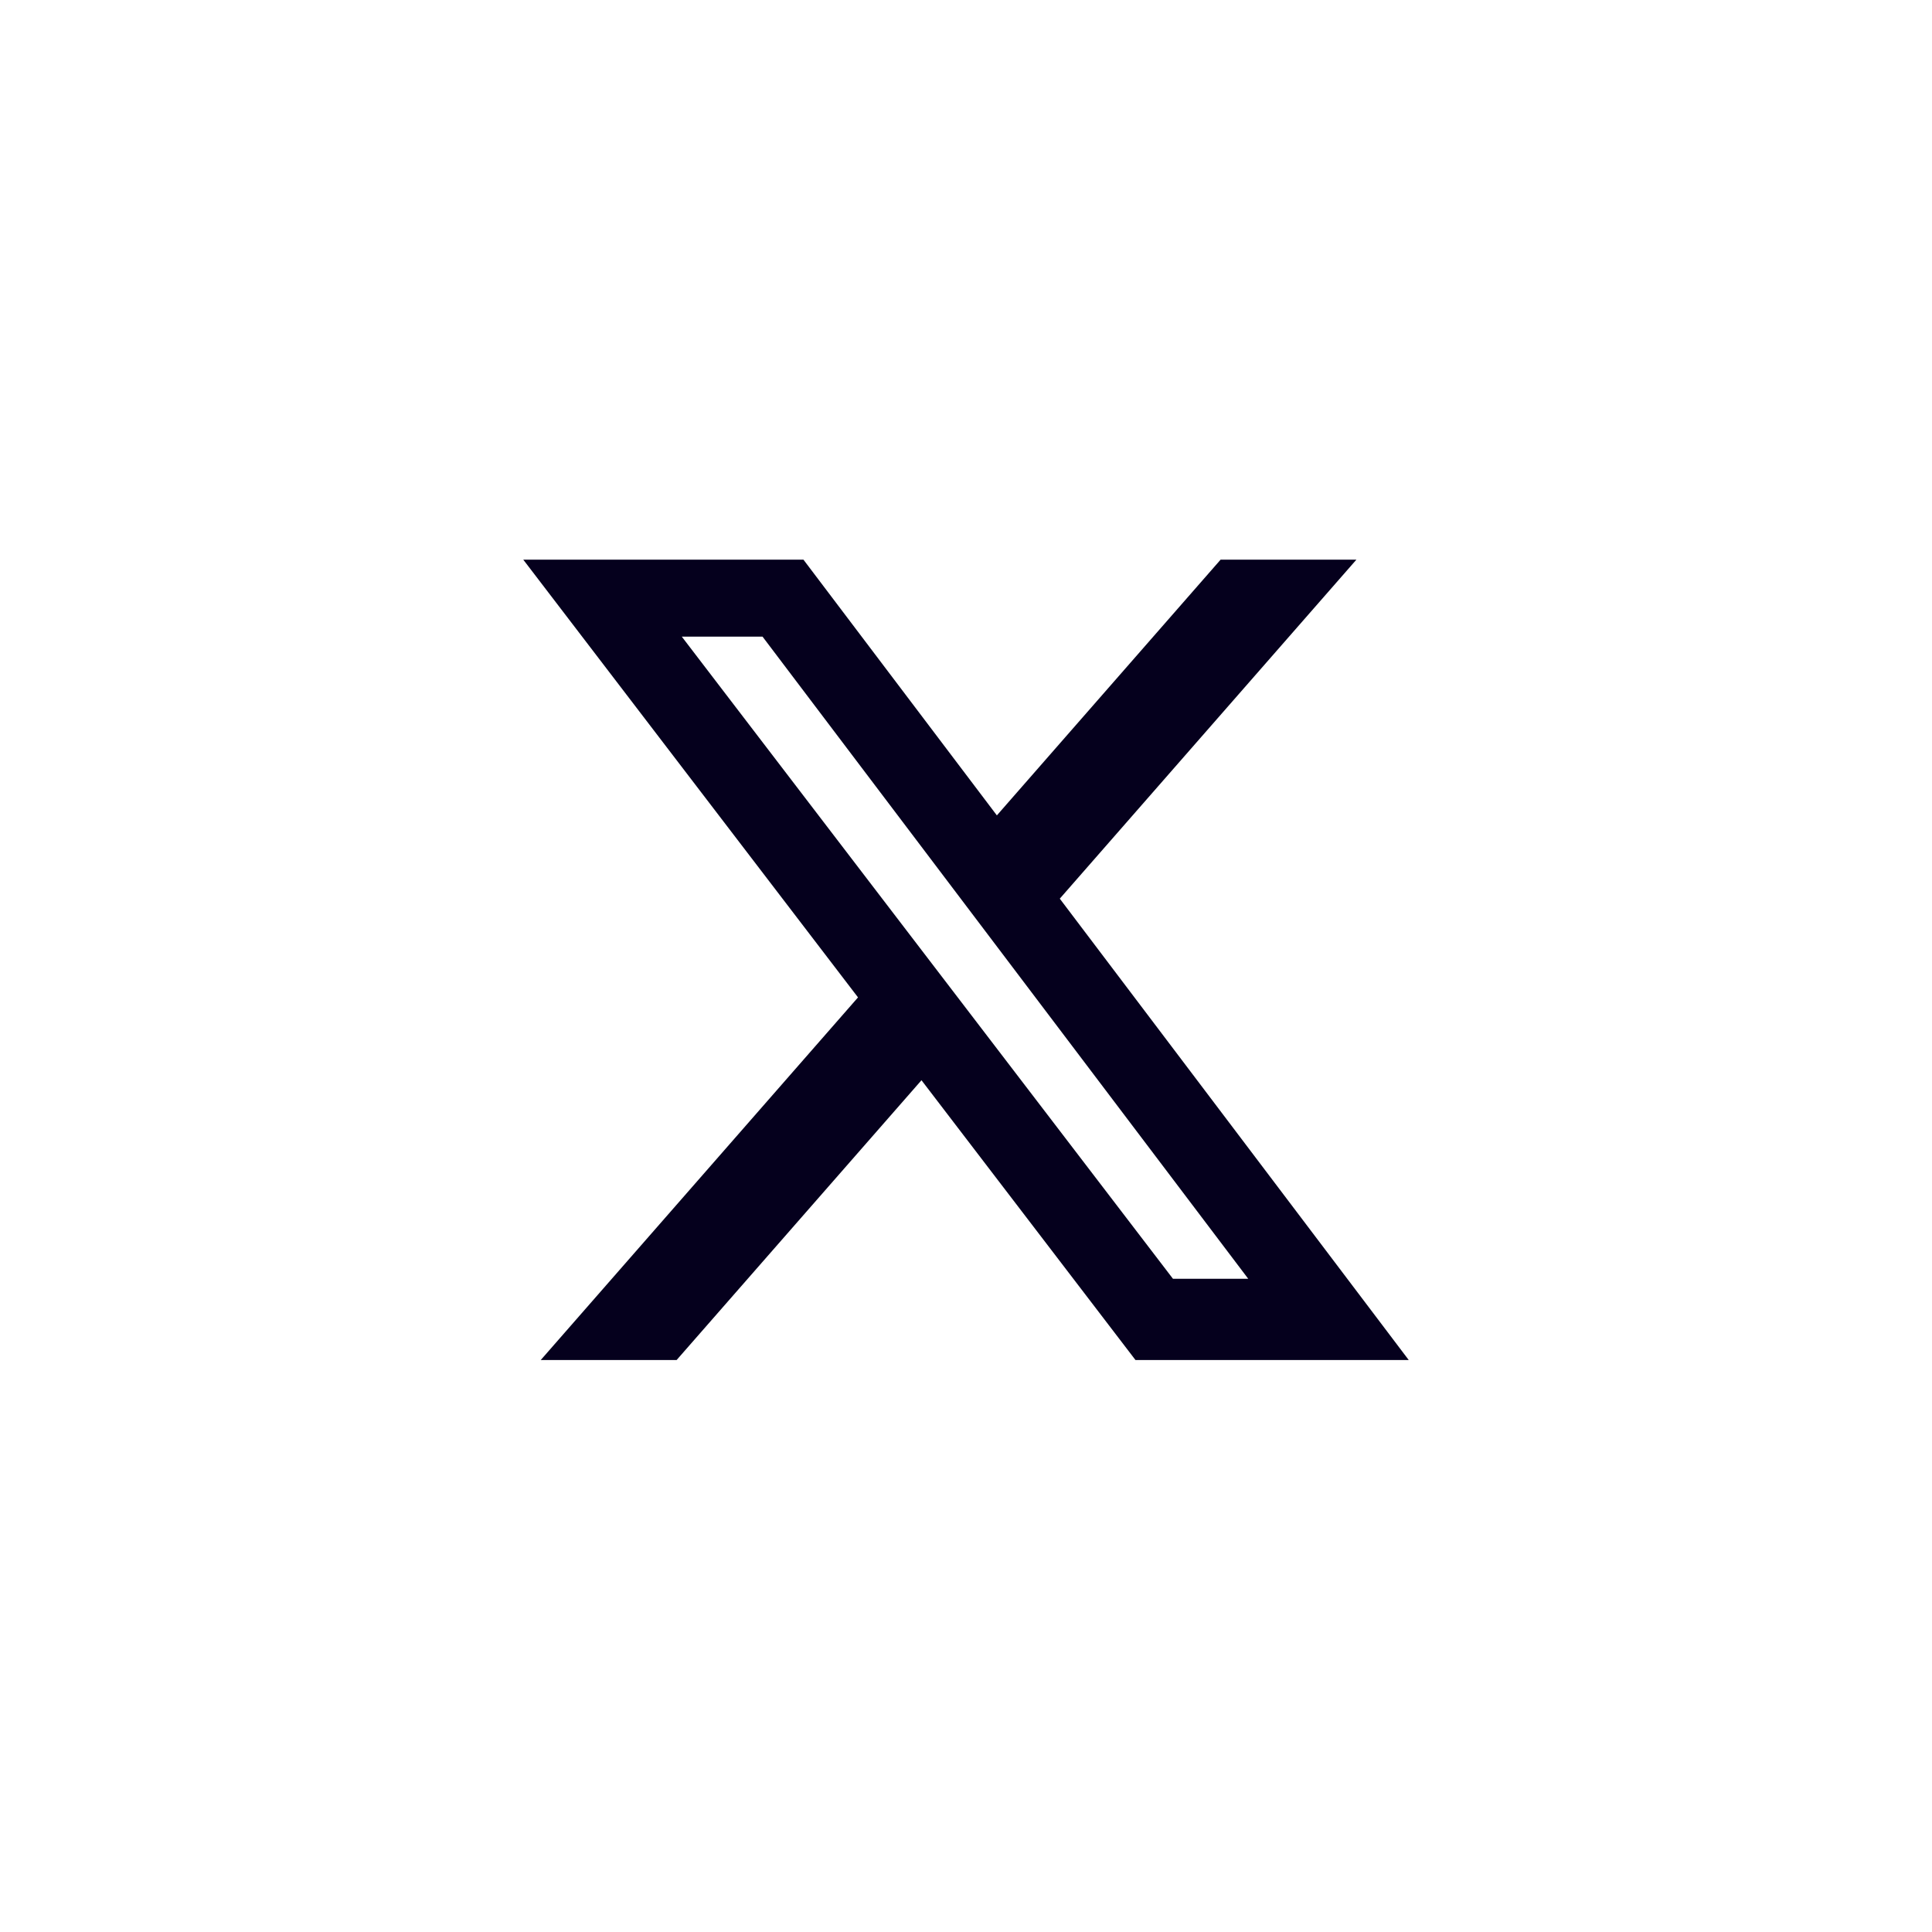
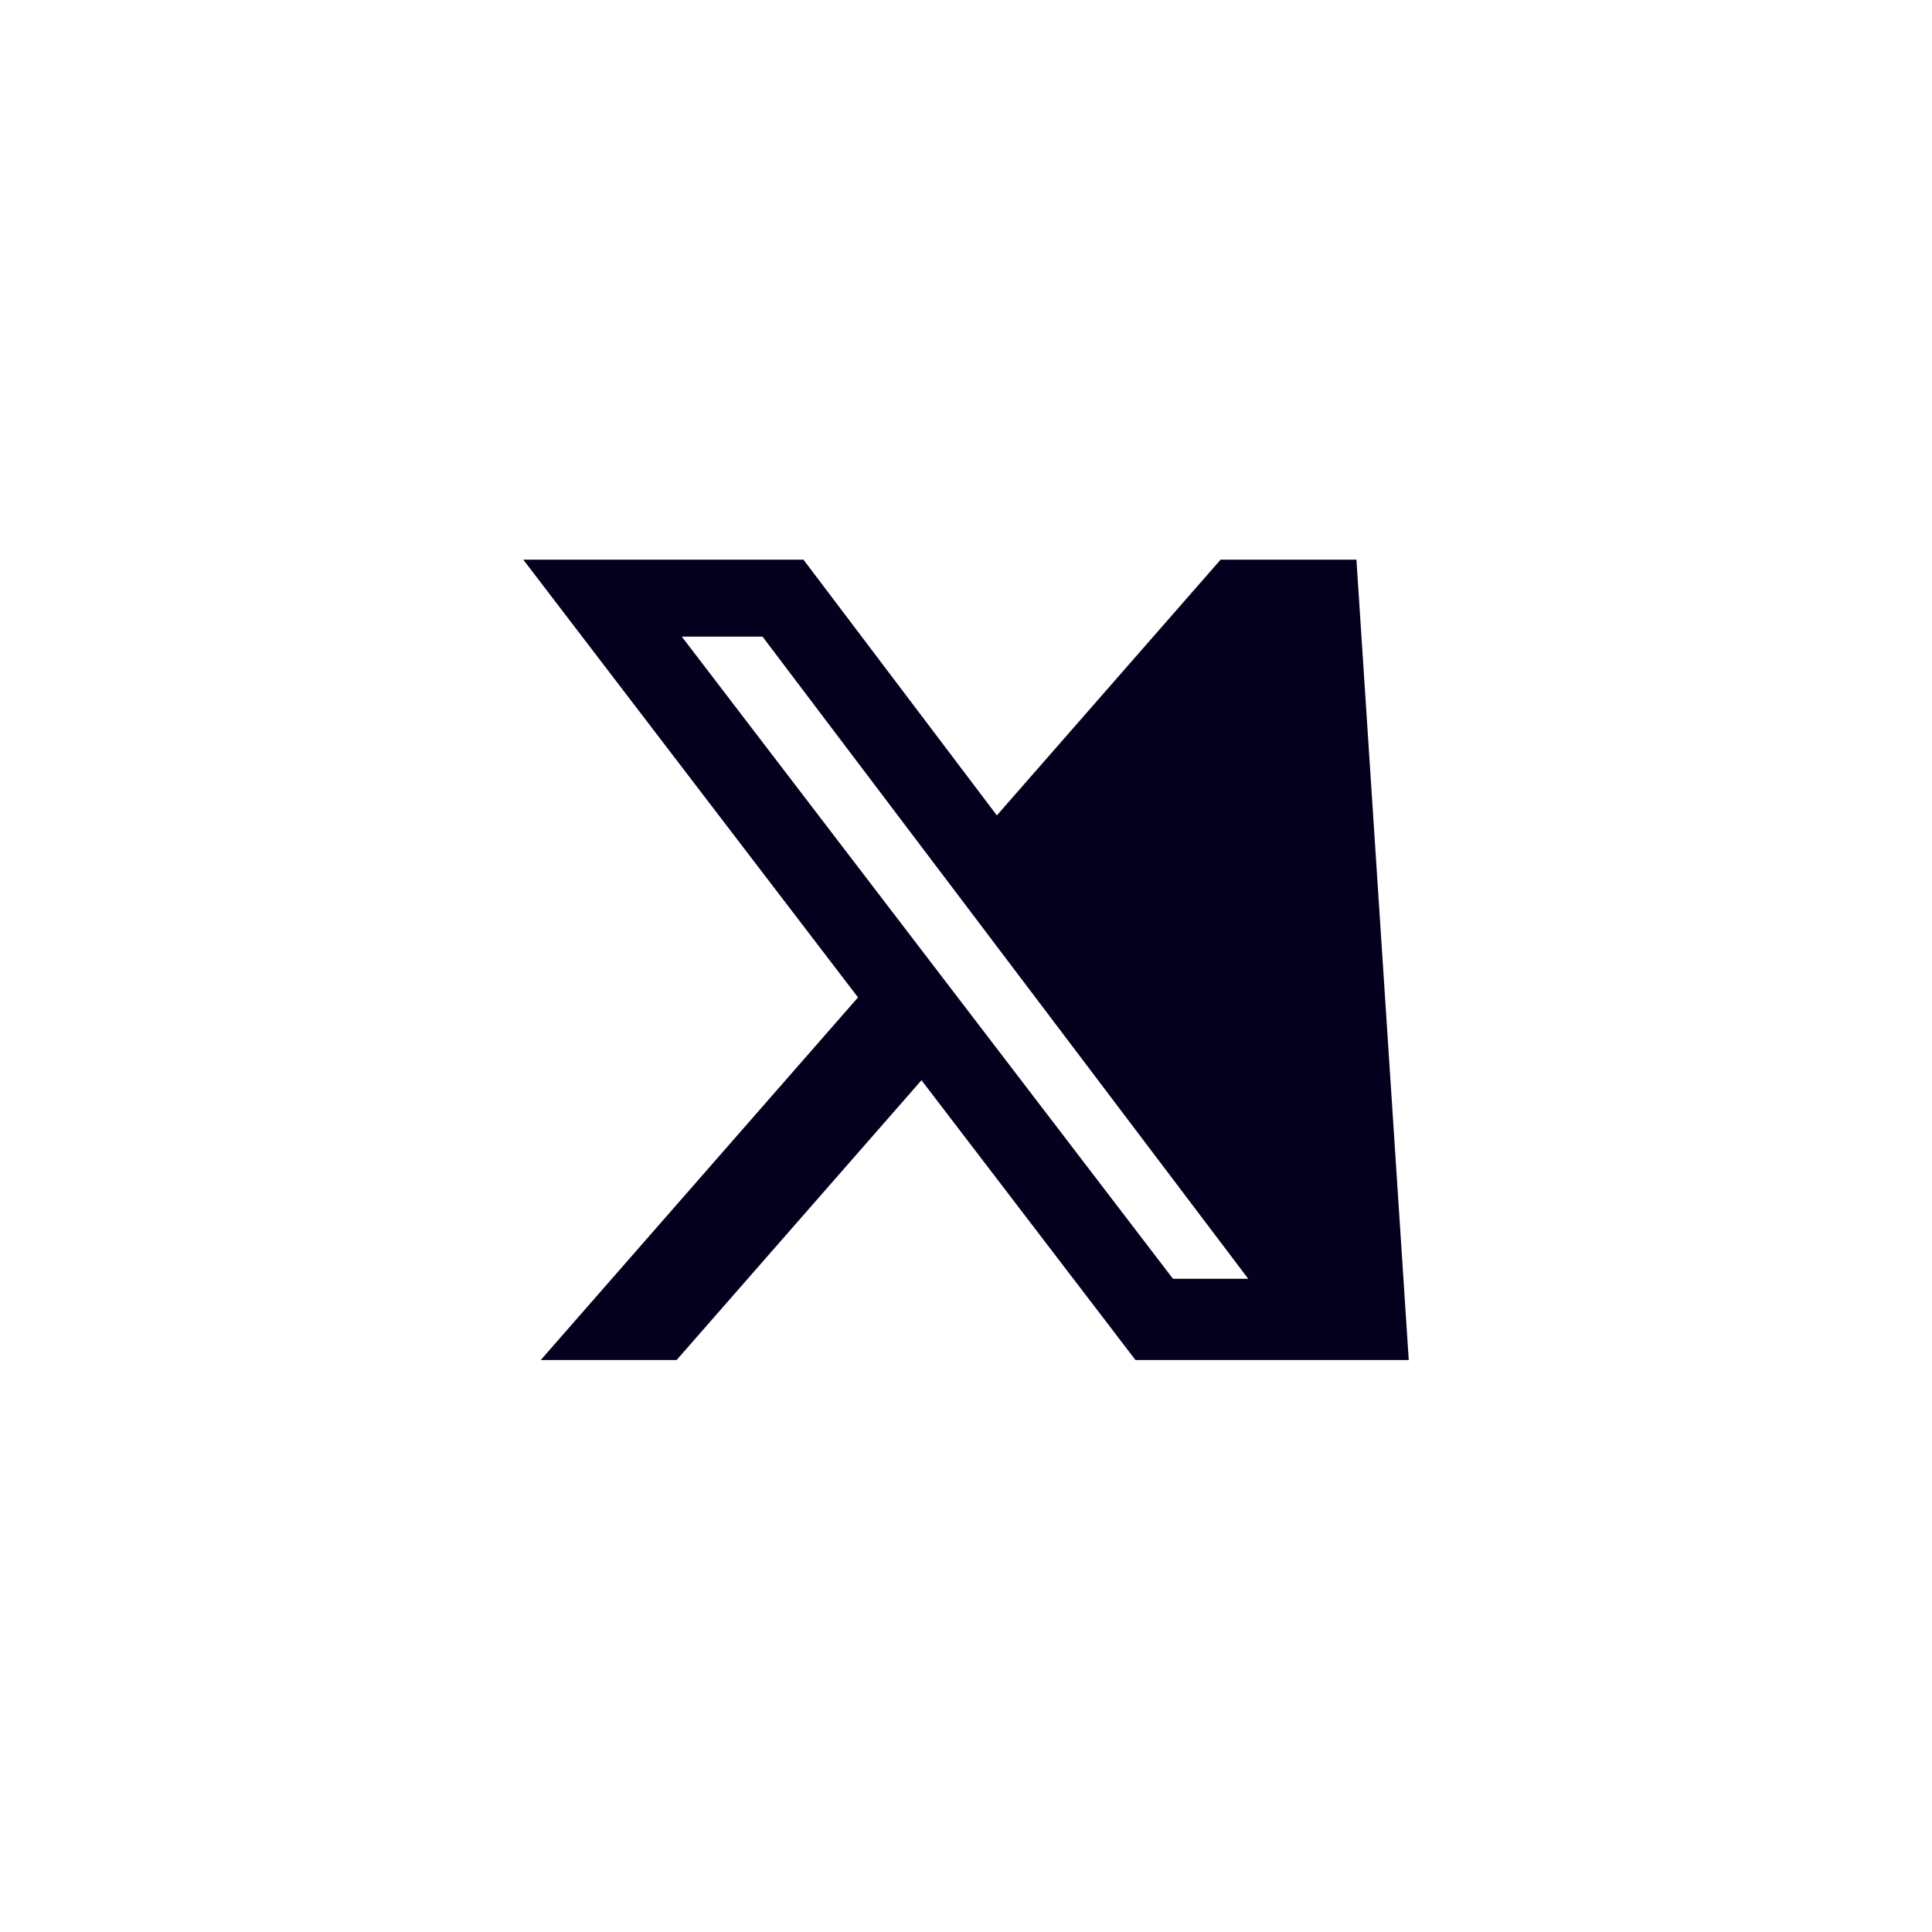
<svg xmlns="http://www.w3.org/2000/svg" width="48" height="48" viewBox="0 0 48 48" fill="none">
-   <path d="M30.326 13.904H33.7L26.33 22.327L35 33.79H28.211L22.894 26.838L16.81 33.79H13.434L21.317 24.78L13 13.904H19.961L24.767 20.258L30.326 13.904ZM29.142 31.771H31.012L18.945 15.817H16.939L29.142 31.771Z" fill="#05001D" />
+   <path d="M30.326 13.904H33.7L35 33.79H28.211L22.894 26.838L16.81 33.79H13.434L21.317 24.78L13 13.904H19.961L24.767 20.258L30.326 13.904ZM29.142 31.771H31.012L18.945 15.817H16.939L29.142 31.771Z" fill="#05001D" />
</svg>